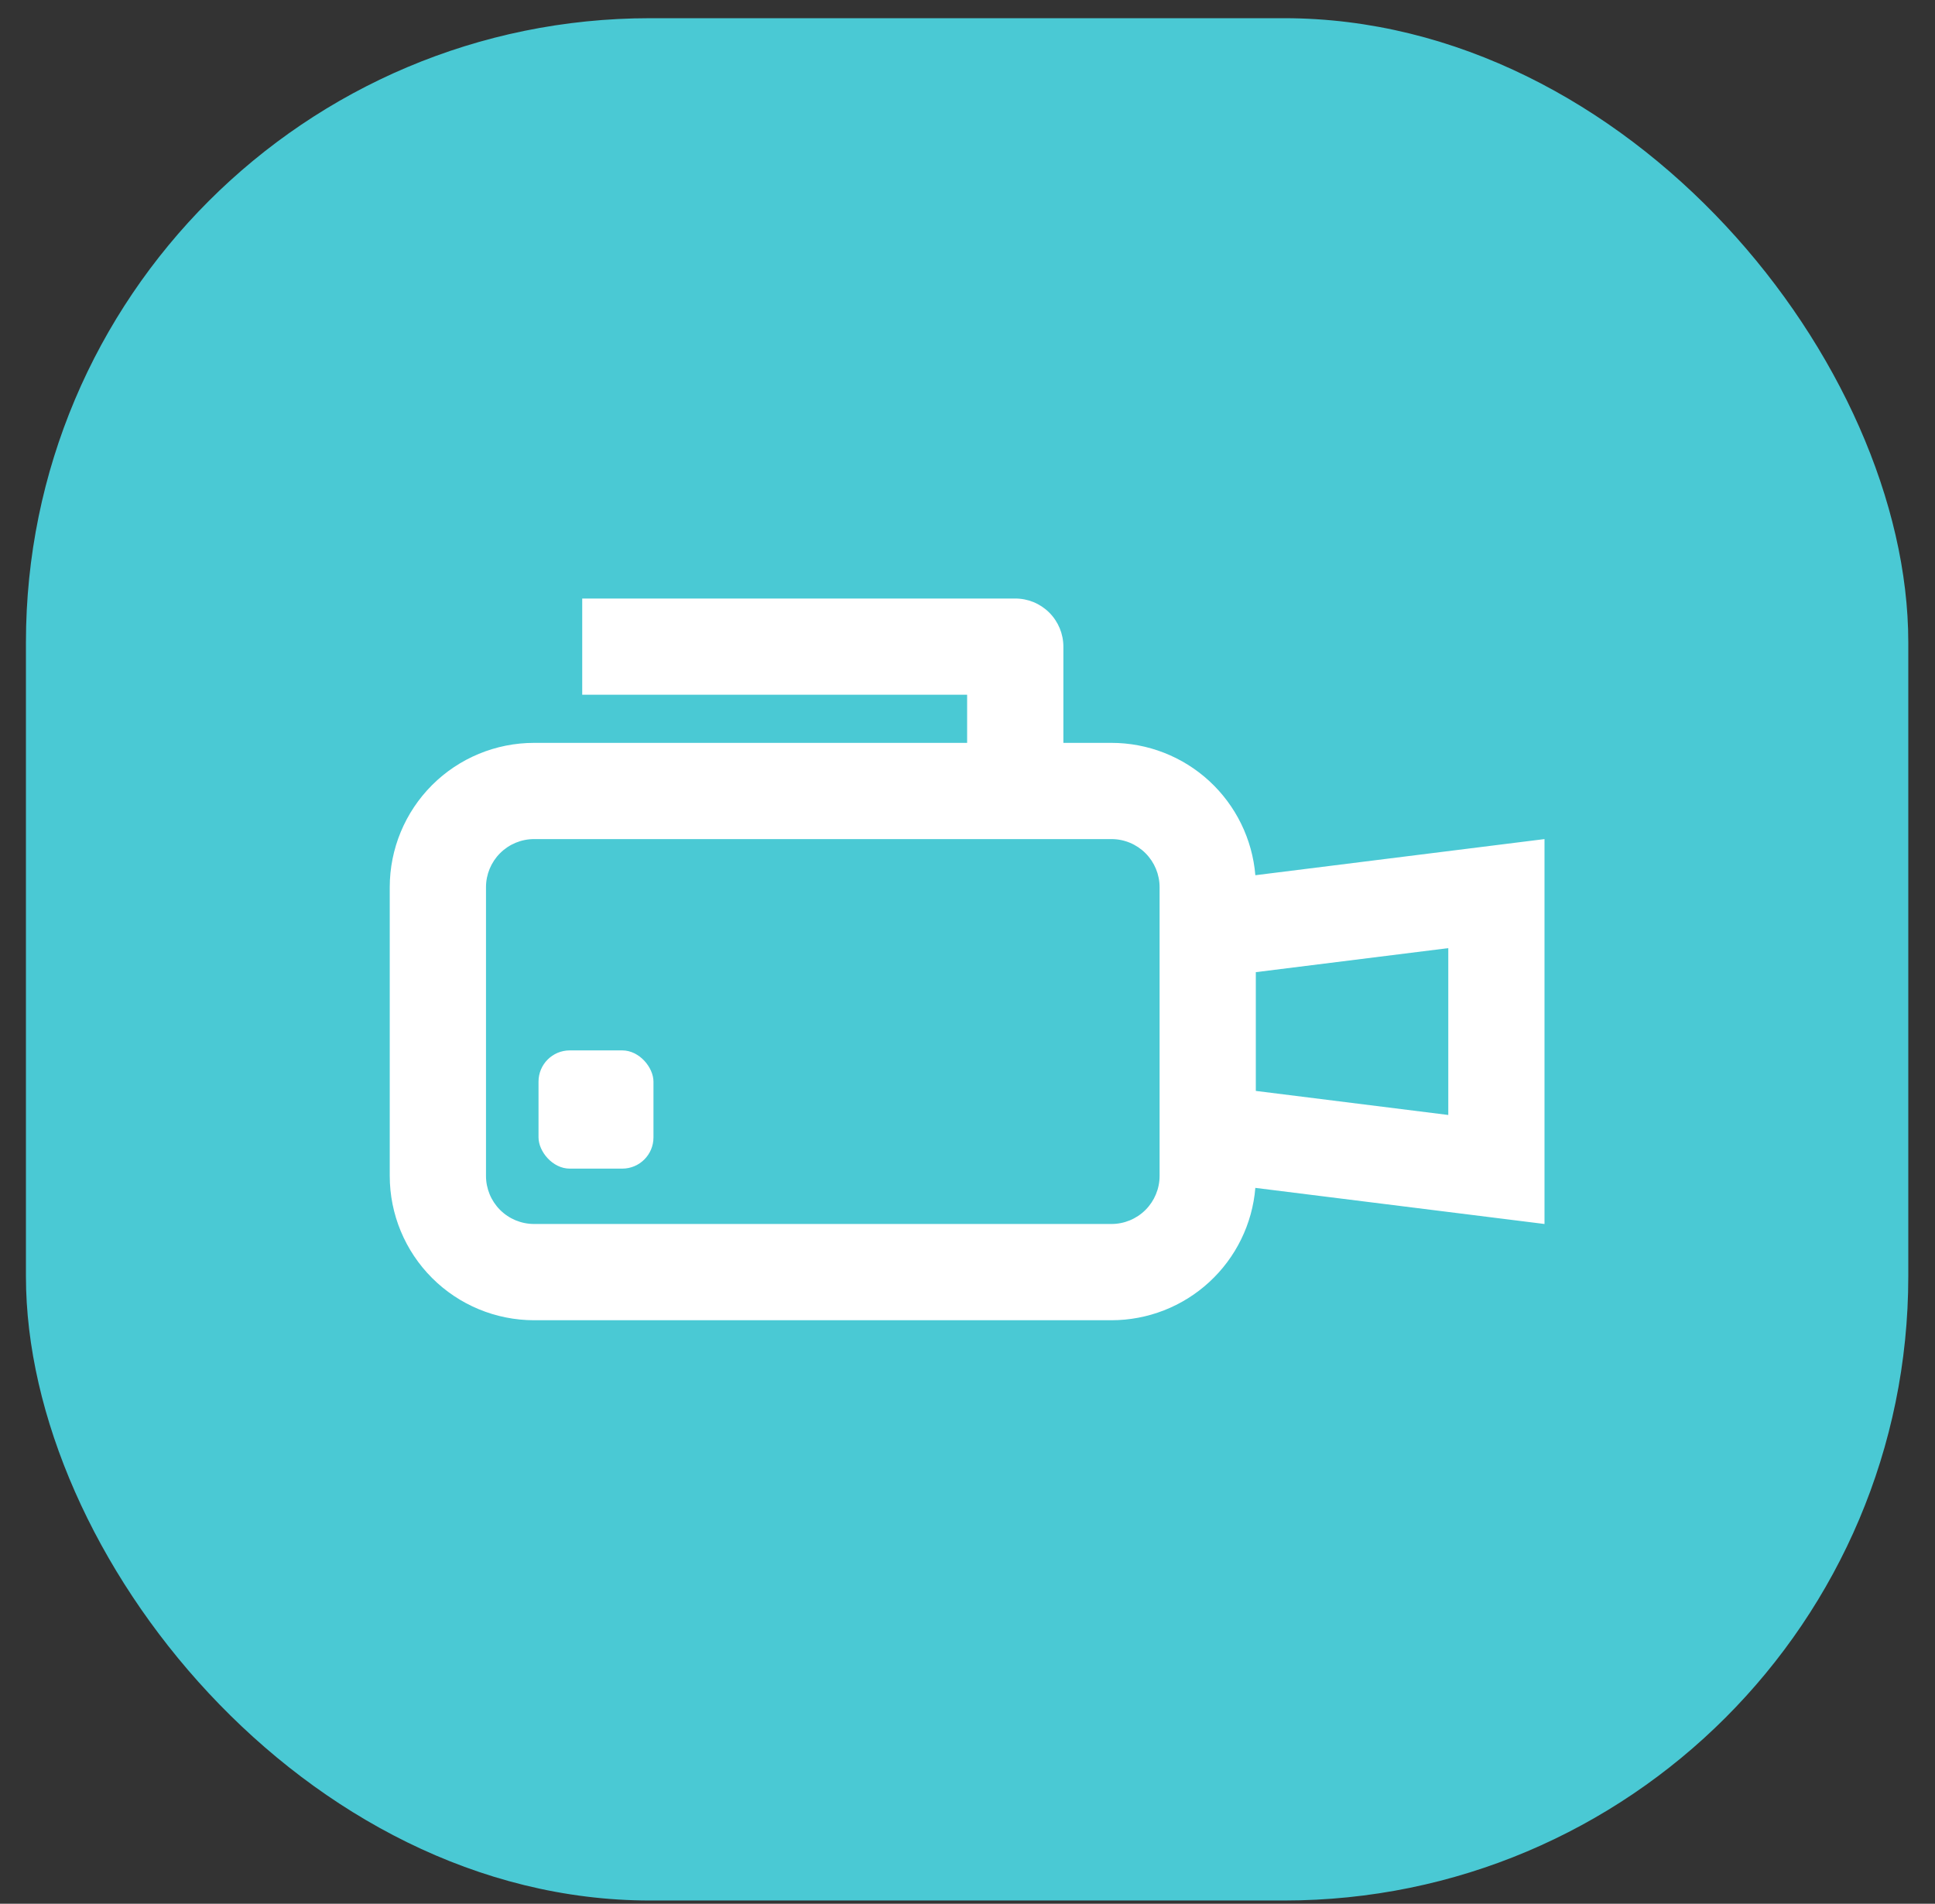
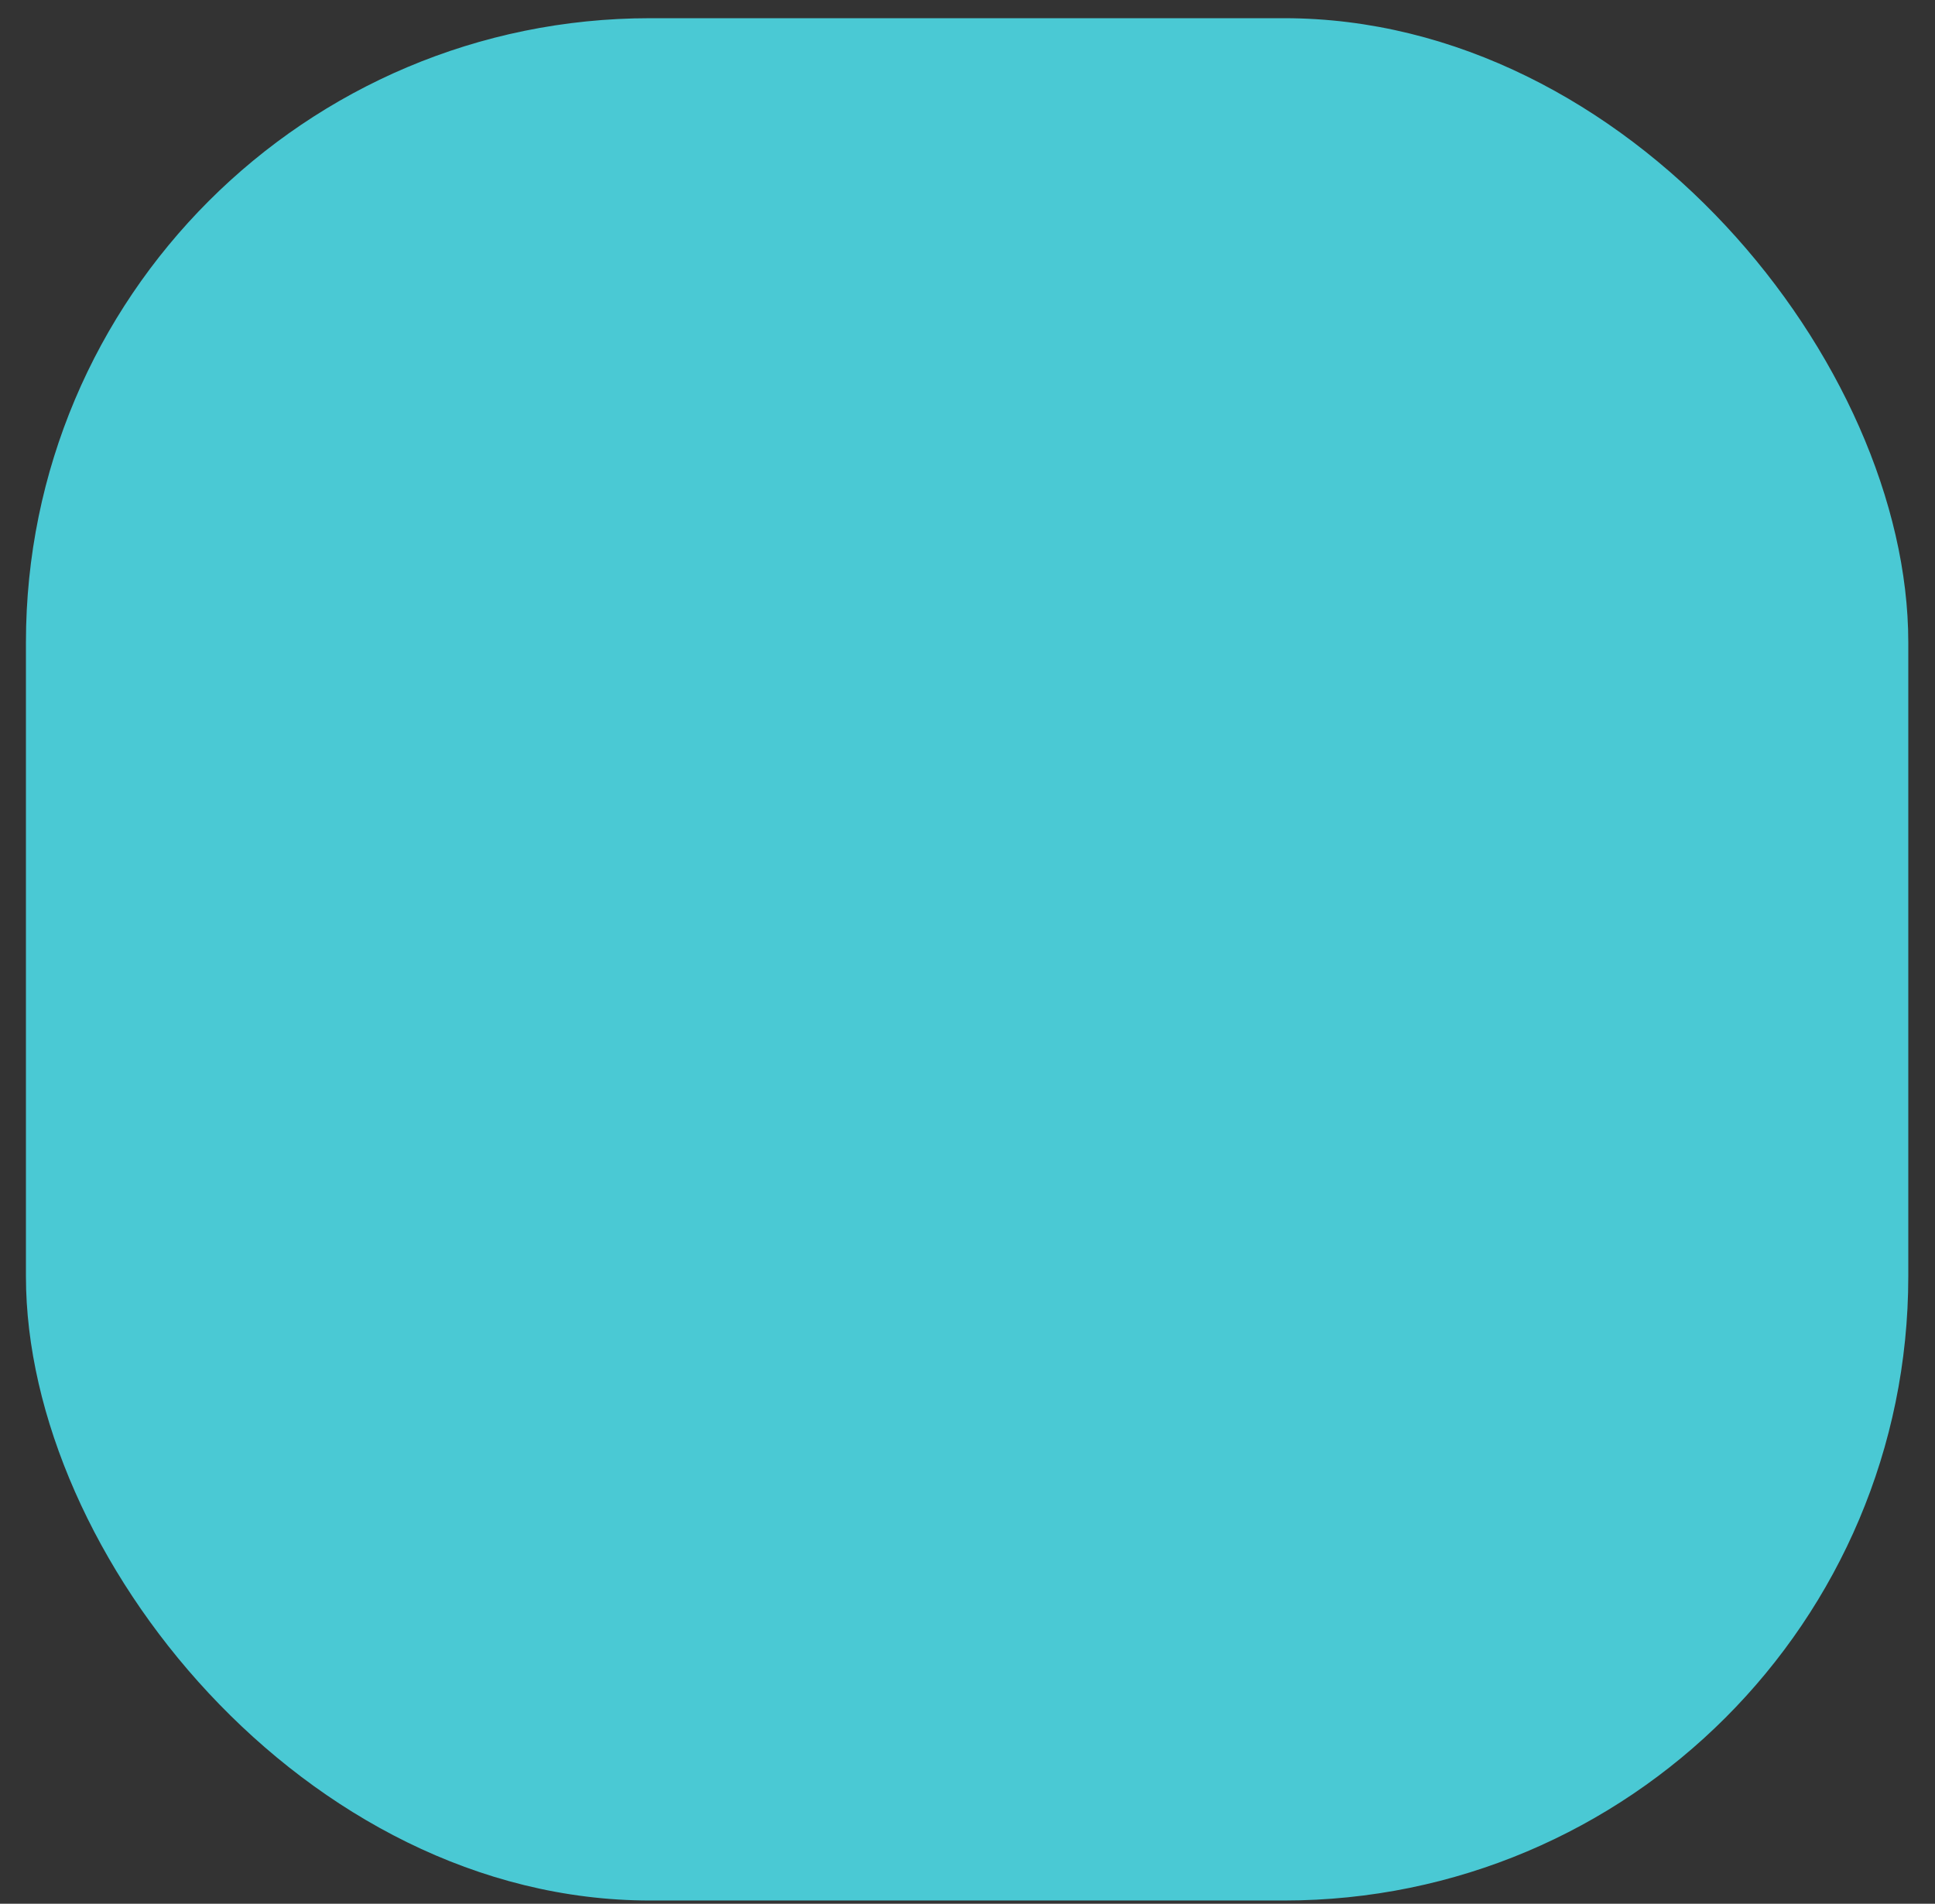
<svg xmlns="http://www.w3.org/2000/svg" width="62" height="61" viewBox="0 0 62 61" fill="none">
  <rect x="0" y="0" width="62" height="61" fill="#333333" stroke="none" />
  <rect x="0.831" y="0.583" width="60.313" height="60.313" rx="20" fill="#4AC9D4" />
  <g clip-path="url(#clip0_1_139)">
-     <path fill-rule="evenodd" clip-rule="evenodd" d="M18.655 19.178V22.261H30.988V23.803H17.113C15.887 23.803 14.71 24.29 13.843 25.157C12.976 26.025 12.488 27.201 12.488 28.428V37.678C12.488 38.904 12.976 40.081 13.843 40.948C14.71 41.816 15.887 42.303 17.113 42.303H35.613C36.773 42.303 37.892 41.867 38.745 41.081C39.599 40.296 40.127 39.218 40.223 38.062L49.488 39.219V26.886L40.223 28.044C40.127 26.888 39.599 25.81 38.745 25.024C37.892 24.239 36.773 23.803 35.613 23.803H34.072V20.719C34.072 20.311 33.909 19.918 33.62 19.629C33.331 19.34 32.939 19.178 32.53 19.178H18.655ZM40.238 31.15V34.955L46.405 35.726V30.38L40.238 31.15ZM37.155 28.428C37.155 28.019 36.992 27.627 36.703 27.338C36.414 27.049 36.022 26.886 35.613 26.886H17.113C16.704 26.886 16.312 27.049 16.023 27.338C15.734 27.627 15.572 28.019 15.572 28.428V37.678C15.572 38.087 15.734 38.479 16.023 38.768C16.312 39.057 16.704 39.219 17.113 39.219H35.613C36.022 39.219 36.414 39.057 36.703 38.768C36.992 38.479 37.155 38.087 37.155 37.678V28.428Z" fill="white" />
-     <rect x="17.255" y="33.657" width="3.683" height="3.788" rx="1" fill="white" />
-   </g>
+     </g>
  <defs>
    <clipPath id="clip0_1_139">
-       <rect width="37" height="37" fill="white" transform="translate(12.488 12.24)" />
-     </clipPath>
+       </clipPath>
  </defs>
</svg>